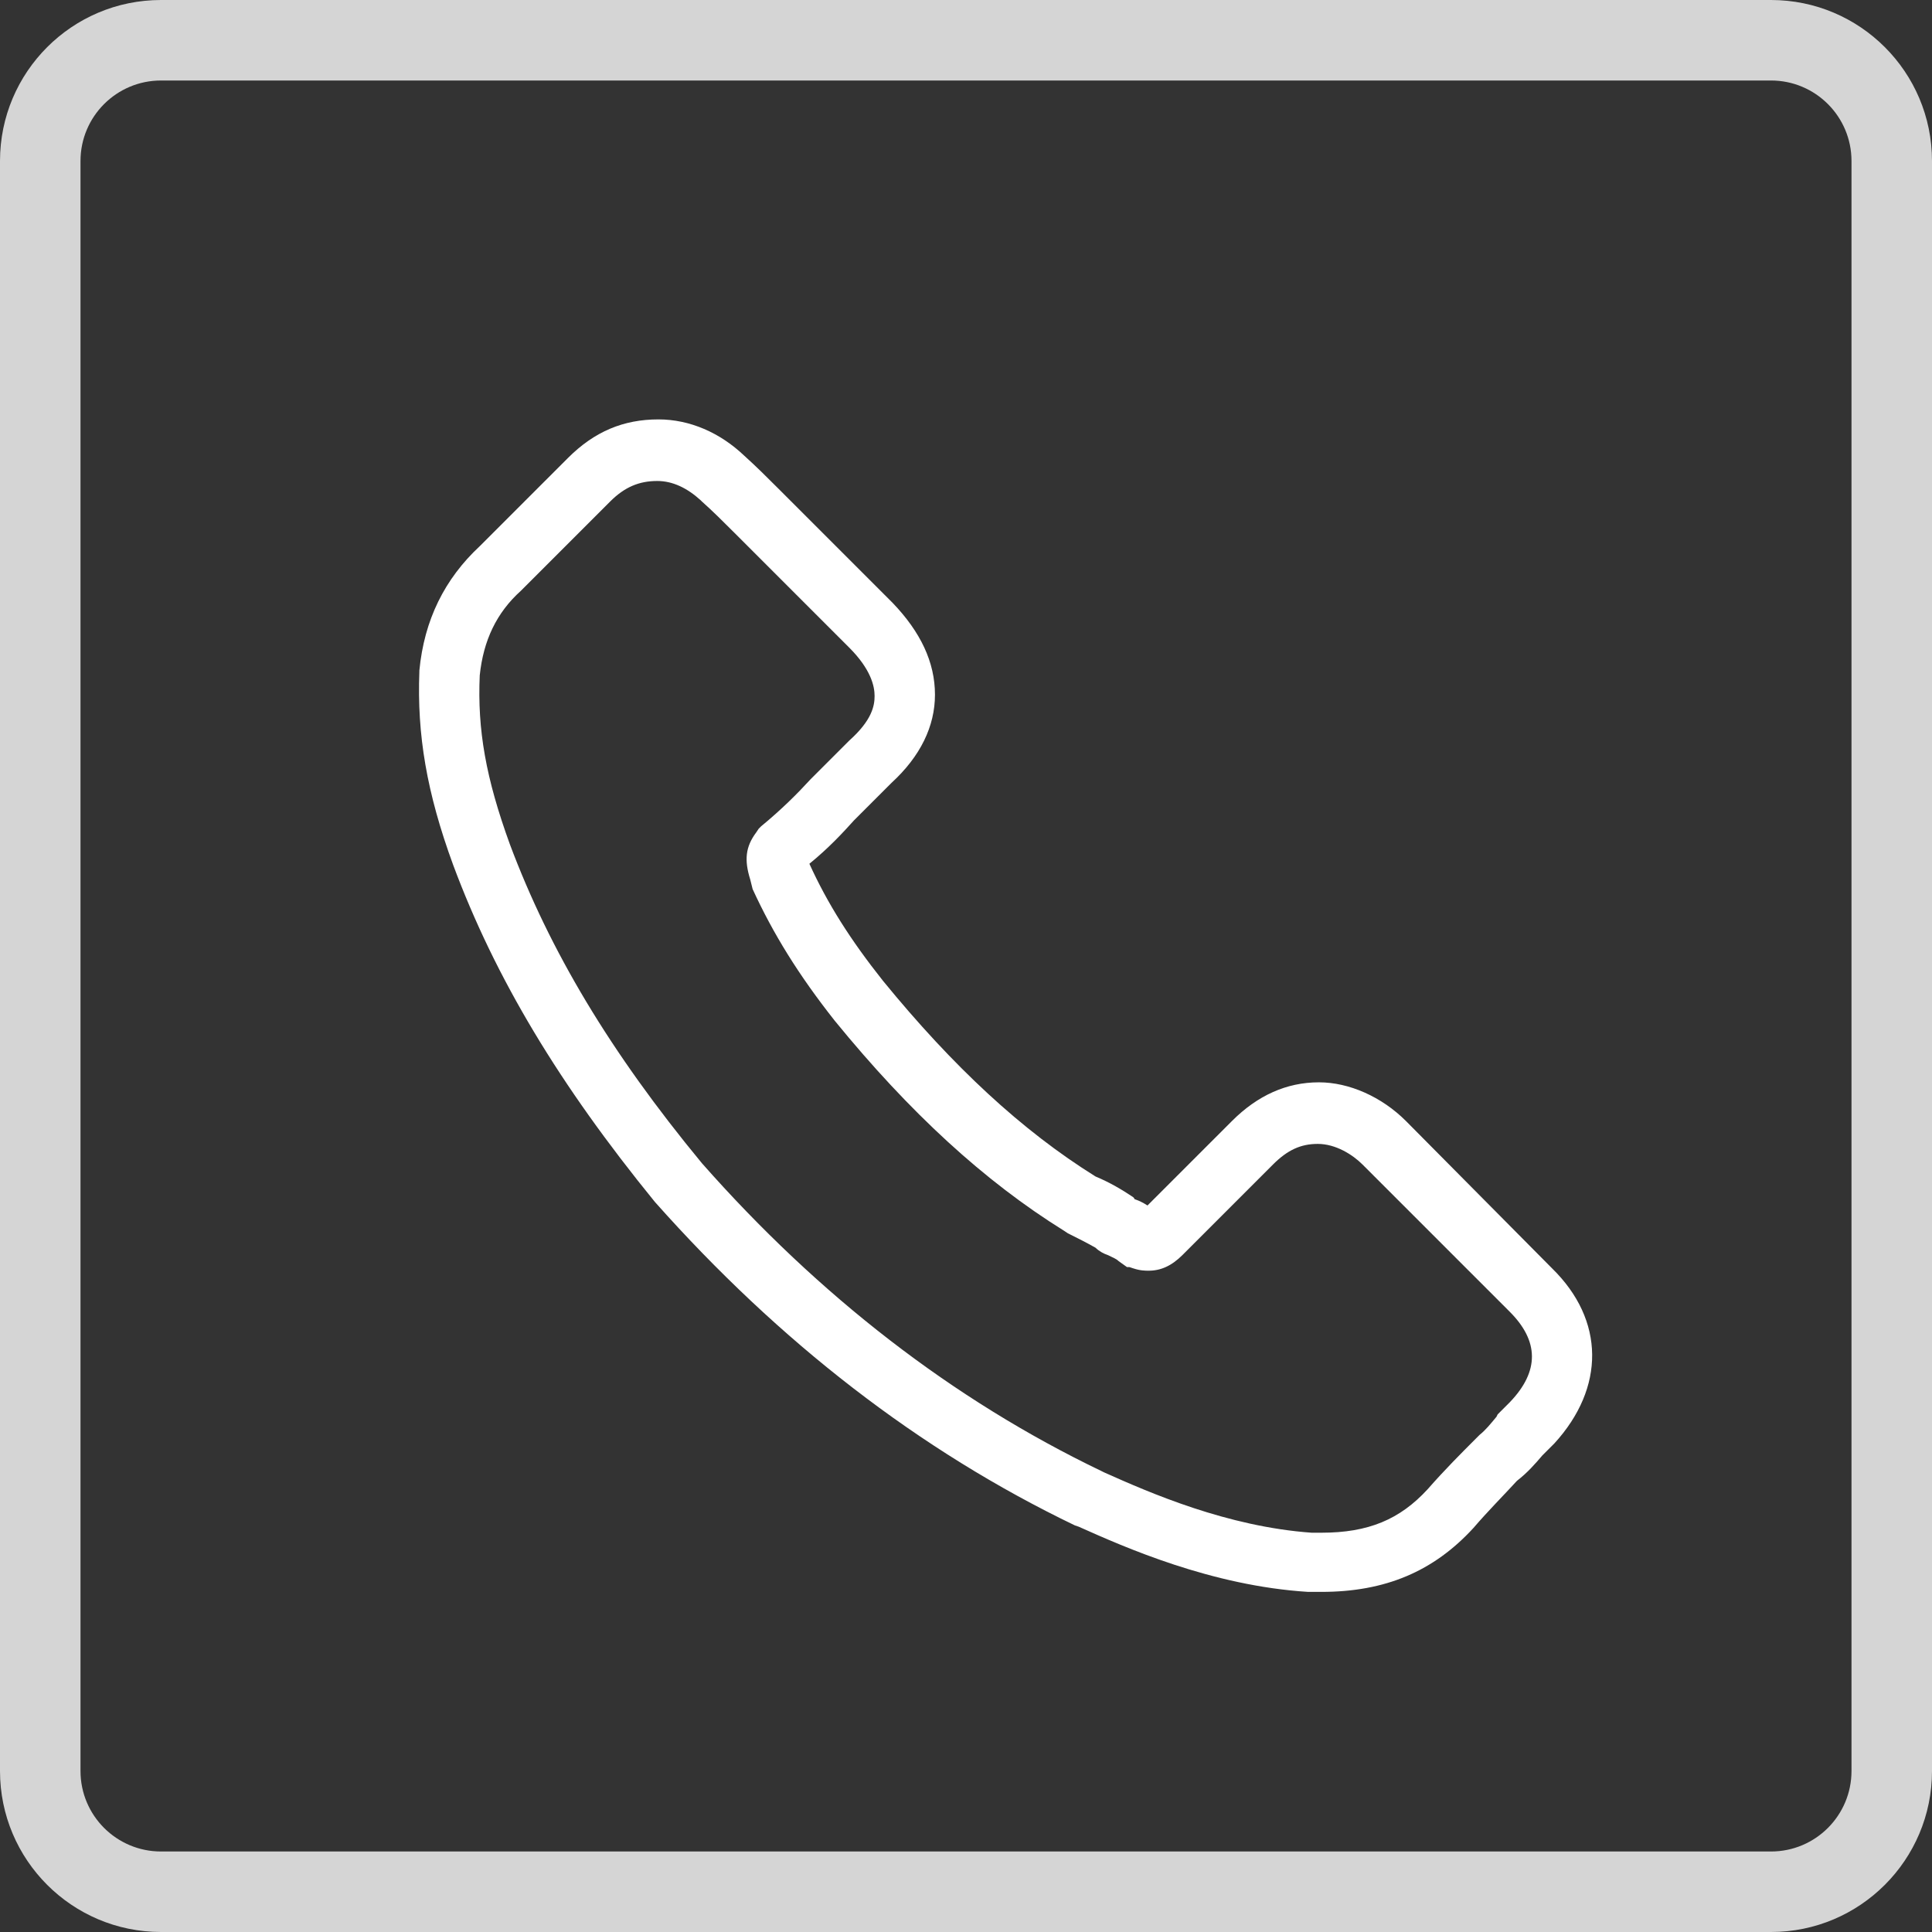
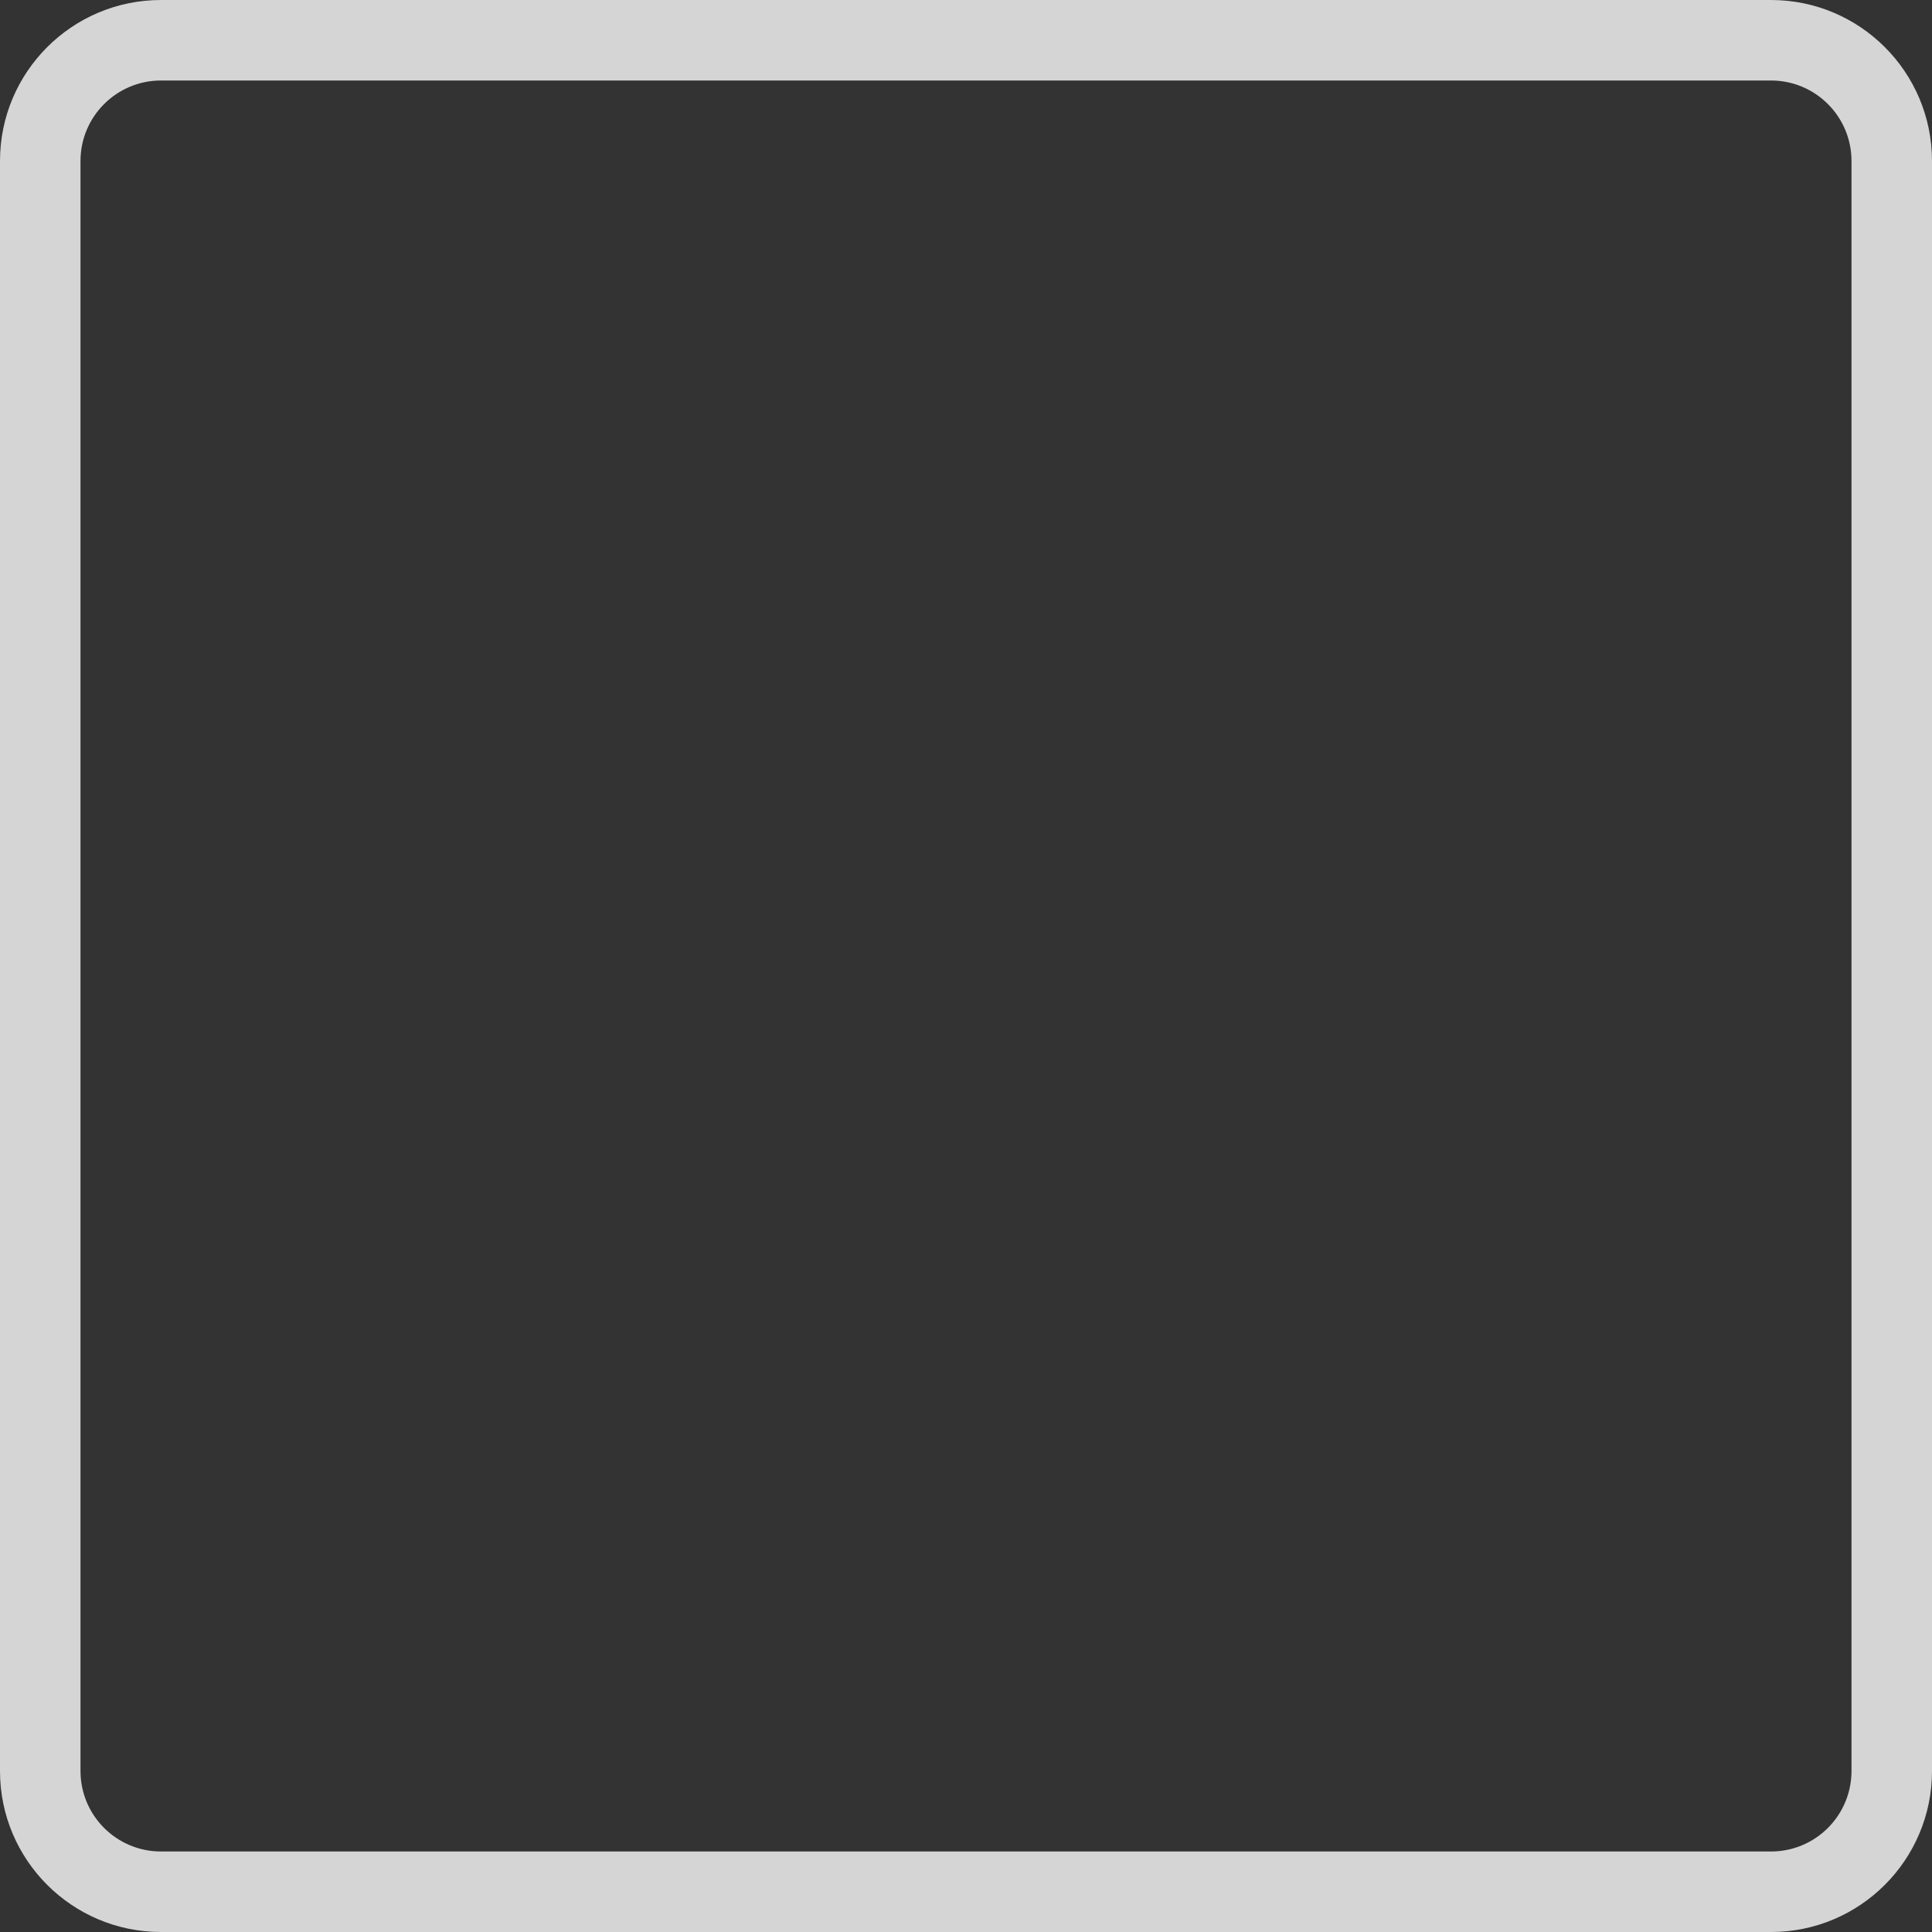
<svg xmlns="http://www.w3.org/2000/svg" width="96" height="96" viewBox="0 0 96 96" fill="none">
  <rect x="0" y="0" width="96" height="96" fill="#333333" stroke="none" />
  <path fill-rule="evenodd" clip-rule="evenodd" d="M88 4H8C5.791 4 4 5.791 4 8V88C4 90.209 5.791 92 8 92H88C90.209 92 92 90.209 92 88V8C92 5.791 90.209 4 88 4ZM8 0C3.582 0 0 3.582 0 8V88C0 92.418 3.582 96 8 96H88C92.418 96 96 92.418 96 88V8C96 3.582 92.418 0 88 0H8Z" fill="#D5D5D5" />
  <g clip-path="url(#clip0_313_13)">
-     <path d="M77.118 63.02L69.858 55.7C68.658 54.5 67.038 53.78 65.538 53.78C63.918 53.78 62.478 54.44 61.218 55.7L57.018 59.9C56.838 59.78 56.598 59.66 56.418 59.6C56.418 59.6 56.358 59.6 56.358 59.54L56.298 59.48C55.758 59.12 55.158 58.76 54.438 58.46C50.778 56.18 47.358 53 43.878 48.74C42.258 46.7 41.118 44.9 40.218 42.92C41.178 42.14 41.898 41.36 42.438 40.76L44.298 38.9C45.738 37.58 46.458 36.08 46.458 34.52C46.458 32.9 45.738 31.4 44.358 29.96L38.658 24.26C38.118 23.72 37.578 23.18 36.978 22.64C35.778 21.5 34.278 20.84 32.718 20.84C30.978 20.84 29.538 21.44 28.218 22.76L23.838 27.14C22.098 28.76 21.078 30.8 20.838 33.32V33.38C20.718 36.5 21.198 39.38 22.518 42.98C24.618 48.62 27.798 53.9 32.538 59.72C38.718 66.68 45.678 72.08 53.418 75.8L53.598 75.86C55.878 76.88 60.198 78.8 64.998 79.1H65.658C68.838 79.1 71.238 78.08 73.218 75.92C73.938 75.08 74.718 74.3 75.378 73.58C75.918 73.16 76.278 72.74 76.638 72.32L77.118 71.84L77.238 71.72C79.758 68.96 79.758 65.6 77.118 63.02ZM75.018 69.68L74.418 70.28L74.358 70.4C74.058 70.76 73.818 71.06 73.518 71.3L73.338 71.48C72.618 72.2 71.778 73.04 70.938 74C69.558 75.5 67.998 76.16 65.658 76.16H65.178C60.978 75.86 57.138 74.18 54.858 73.16L54.738 73.1C47.358 69.56 40.698 64.4 34.878 57.8C30.318 52.28 27.318 47.24 25.338 41.96C24.138 38.66 23.718 36.26 23.838 33.56C24.018 31.82 24.678 30.44 25.878 29.36L30.318 24.92C31.038 24.2 31.758 23.9 32.658 23.9C33.438 23.9 34.158 24.26 34.818 24.86L34.878 24.92C35.418 25.4 35.958 25.94 36.498 26.48L42.198 32.18C43.278 33.26 43.458 34.1 43.458 34.58C43.458 35.06 43.338 35.78 42.198 36.8L40.278 38.72C39.618 39.44 38.838 40.22 37.818 41.06L37.698 41.18L37.578 41.36C37.038 42.08 36.978 42.74 37.278 43.7L37.338 43.94L37.398 44.18C38.418 46.4 39.678 48.44 41.478 50.72C45.198 55.28 48.918 58.7 52.878 61.16L53.058 61.28C53.538 61.52 54.018 61.76 54.438 62C54.618 62.18 54.858 62.3 55.038 62.36C55.278 62.48 55.458 62.54 55.578 62.66L55.998 62.96H56.118L56.298 63.02C56.658 63.14 56.898 63.14 57.078 63.14C57.678 63.14 58.218 62.9 58.758 62.36L63.258 57.86C63.978 57.14 64.638 56.84 65.478 56.84C66.378 56.84 67.218 57.38 67.698 57.86L75.018 65.18C76.458 66.62 76.518 68.12 75.018 69.68Z" fill="white" />
+     <path d="M77.118 63.02L69.858 55.7C68.658 54.5 67.038 53.78 65.538 53.78C63.918 53.78 62.478 54.44 61.218 55.7L57.018 59.9C56.838 59.78 56.598 59.66 56.418 59.6C56.418 59.6 56.358 59.6 56.358 59.54L56.298 59.48C55.758 59.12 55.158 58.76 54.438 58.46C50.778 56.18 47.358 53 43.878 48.74C42.258 46.7 41.118 44.9 40.218 42.92C41.178 42.14 41.898 41.36 42.438 40.76L44.298 38.9C45.738 37.58 46.458 36.08 46.458 34.52C46.458 32.9 45.738 31.4 44.358 29.96L38.658 24.26C38.118 23.72 37.578 23.18 36.978 22.64C35.778 21.5 34.278 20.84 32.718 20.84C30.978 20.84 29.538 21.44 28.218 22.76L23.838 27.14C22.098 28.76 21.078 30.8 20.838 33.32V33.38C20.718 36.5 21.198 39.38 22.518 42.98C24.618 48.62 27.798 53.9 32.538 59.72C38.718 66.68 45.678 72.08 53.418 75.8L53.598 75.86C55.878 76.88 60.198 78.8 64.998 79.1H65.658C68.838 79.1 71.238 78.08 73.218 75.92C73.938 75.08 74.718 74.3 75.378 73.58C75.918 73.16 76.278 72.74 76.638 72.32L77.118 71.84L77.238 71.72C79.758 68.96 79.758 65.6 77.118 63.02ZM75.018 69.68L74.418 70.28L74.358 70.4C74.058 70.76 73.818 71.06 73.518 71.3L73.338 71.48C72.618 72.2 71.778 73.04 70.938 74C69.558 75.5 67.998 76.16 65.658 76.16H65.178C60.978 75.86 57.138 74.18 54.858 73.16L54.738 73.1C47.358 69.56 40.698 64.4 34.878 57.8C30.318 52.28 27.318 47.24 25.338 41.96C24.138 38.66 23.718 36.26 23.838 33.56C24.018 31.82 24.678 30.44 25.878 29.36L30.318 24.92C31.038 24.2 31.758 23.9 32.658 23.9C33.438 23.9 34.158 24.26 34.818 24.86L34.878 24.92C35.418 25.4 35.958 25.94 36.498 26.48L42.198 32.18C43.278 33.26 43.458 34.1 43.458 34.58C43.458 35.06 43.338 35.78 42.198 36.8L40.278 38.72C39.618 39.44 38.838 40.22 37.818 41.06L37.698 41.18L37.578 41.36C37.038 42.08 36.978 42.74 37.278 43.7L37.338 43.94L37.398 44.18C38.418 46.4 39.678 48.44 41.478 50.72C45.198 55.28 48.918 58.7 52.878 61.16L53.058 61.28C54.618 62.18 54.858 62.3 55.038 62.36C55.278 62.48 55.458 62.54 55.578 62.66L55.998 62.96H56.118L56.298 63.02C56.658 63.14 56.898 63.14 57.078 63.14C57.678 63.14 58.218 62.9 58.758 62.36L63.258 57.86C63.978 57.14 64.638 56.84 65.478 56.84C66.378 56.84 67.218 57.38 67.698 57.86L75.018 65.18C76.458 66.62 76.518 68.12 75.018 69.68Z" fill="white" />
  </g>
  <defs>
    <clipPath id="clip0_313_13">
-       <rect width="15" height="15" fill="white" transform="matrix(4 0 0 4 20 20)" />
-     </clipPath>
+       </clipPath>
  </defs>
</svg>